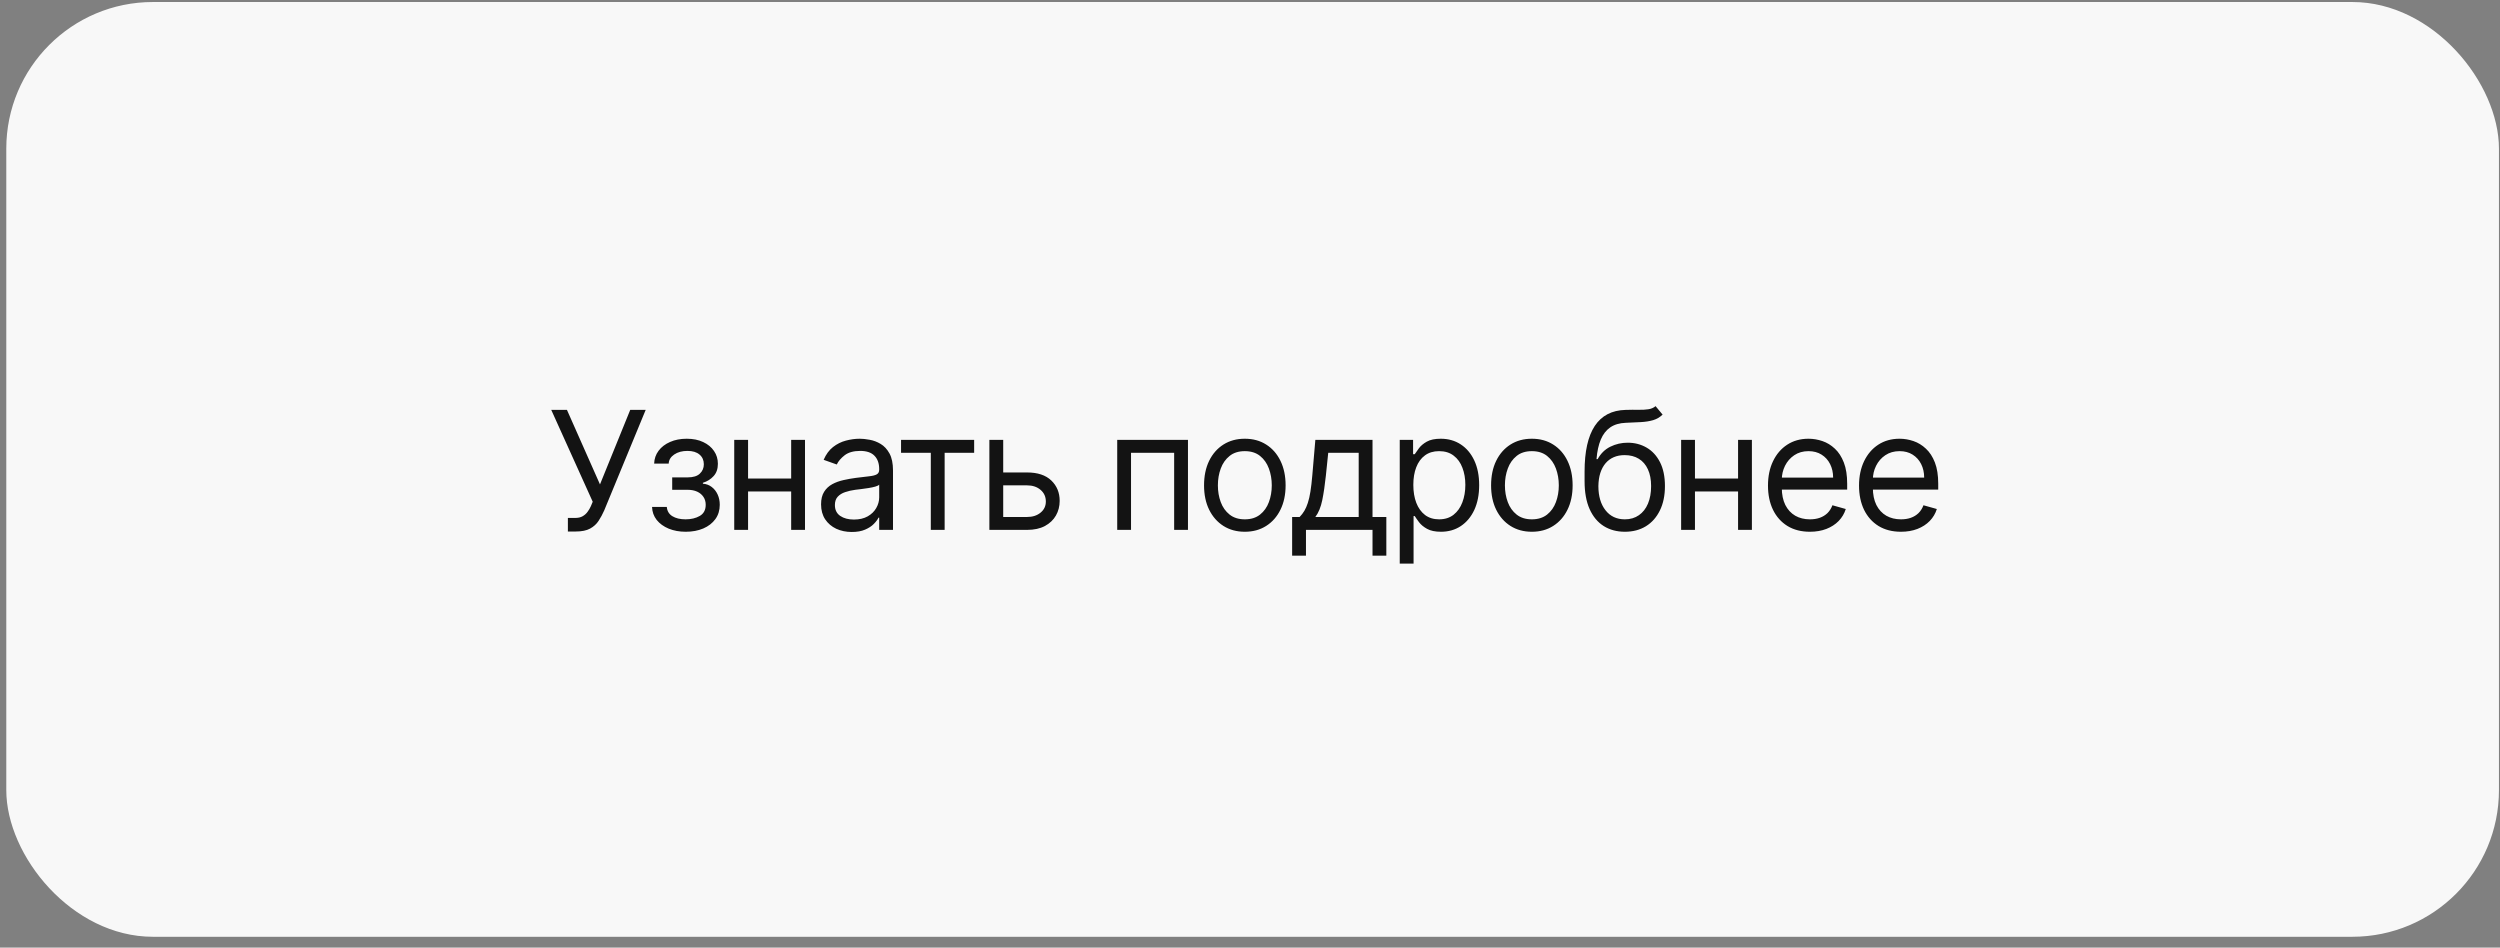
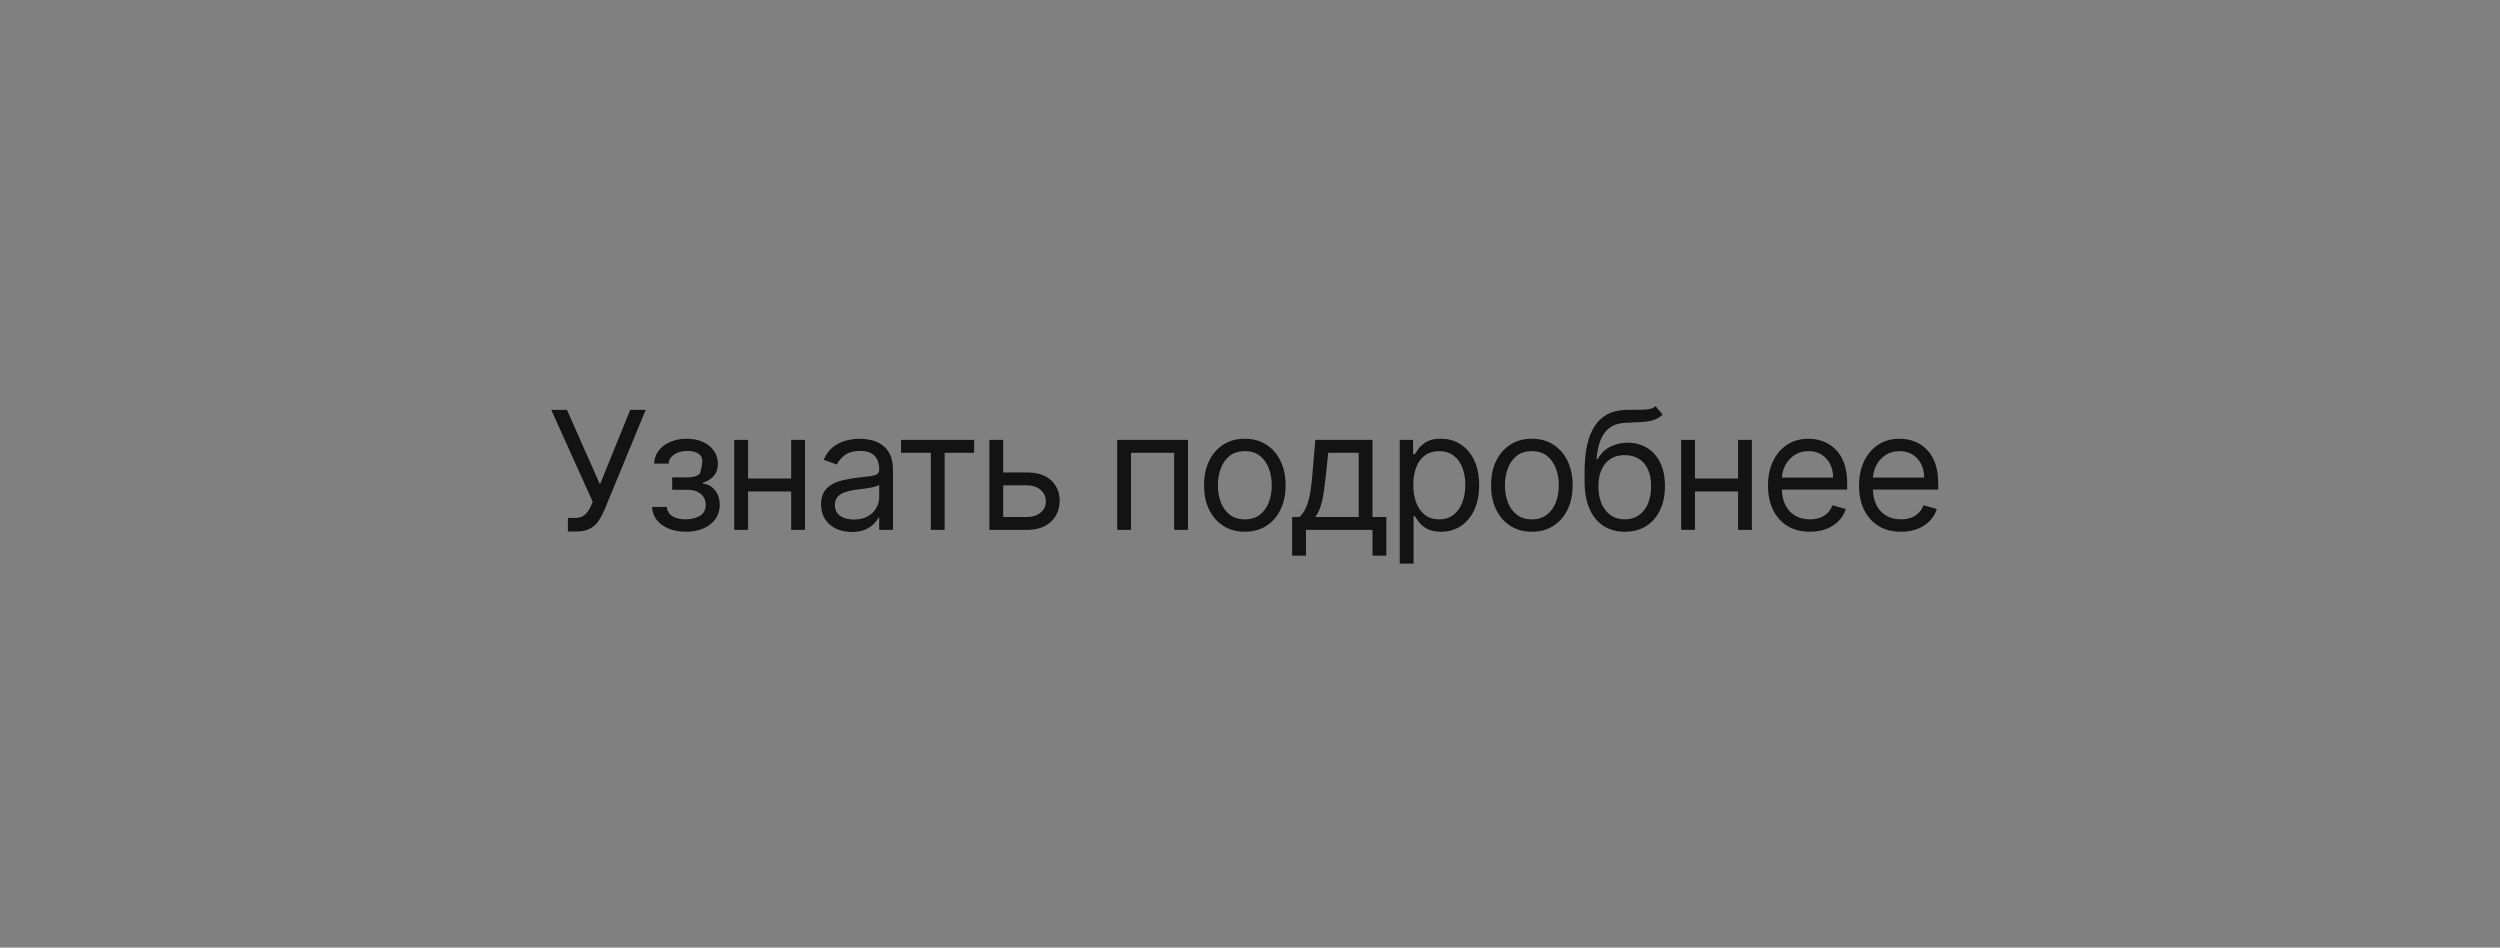
<svg xmlns="http://www.w3.org/2000/svg" width="124" height="47" viewBox="0 0 124 47" fill="none">
  <rect x="0" y="0" width="124" height="47" fill="#808080" stroke="none" />
-   <rect x="0.312" y="0.1" width="123.636" height="46.364" rx="7.273" fill="#F8F8F8" />
-   <path d="M28.167 26.363V25.689H28.539C28.682 25.689 28.802 25.661 28.899 25.605C28.998 25.549 29.079 25.476 29.143 25.387C29.209 25.298 29.264 25.205 29.306 25.108L29.399 24.887L27.342 20.331H28.121L29.759 24.027L31.259 20.331H32.026L29.969 25.317C29.887 25.503 29.794 25.675 29.69 25.834C29.587 25.993 29.447 26.121 29.268 26.218C29.092 26.315 28.853 26.363 28.551 26.363H28.167ZM32.342 25.143H33.074C33.089 25.344 33.18 25.497 33.347 25.602C33.516 25.706 33.734 25.759 34.004 25.759C34.279 25.759 34.514 25.703 34.71 25.59C34.905 25.476 35.003 25.292 35.003 25.038C35.003 24.889 34.966 24.759 34.893 24.649C34.819 24.537 34.715 24.449 34.582 24.387C34.448 24.325 34.29 24.294 34.108 24.294H33.341V23.678H34.108C34.381 23.678 34.583 23.616 34.712 23.492C34.844 23.369 34.91 23.214 34.91 23.028C34.91 22.828 34.839 22.668 34.698 22.548C34.557 22.426 34.356 22.365 34.097 22.365C33.835 22.365 33.617 22.424 33.443 22.542C33.269 22.659 33.176 22.809 33.167 22.993H32.446C32.454 22.753 32.528 22.541 32.667 22.356C32.806 22.171 32.996 22.025 33.236 21.921C33.477 21.814 33.752 21.761 34.062 21.761C34.376 21.761 34.648 21.816 34.878 21.926C35.111 22.035 35.29 22.183 35.416 22.371C35.544 22.557 35.607 22.768 35.607 23.004C35.607 23.256 35.537 23.46 35.395 23.614C35.254 23.77 35.077 23.88 34.864 23.946V23.992C35.032 24.004 35.178 24.058 35.302 24.155C35.428 24.25 35.526 24.375 35.596 24.53C35.666 24.683 35.7 24.852 35.7 25.038C35.7 25.309 35.628 25.546 35.483 25.747C35.337 25.947 35.138 26.102 34.884 26.212C34.63 26.32 34.341 26.375 34.015 26.375C33.7 26.375 33.417 26.323 33.167 26.221C32.917 26.116 32.718 25.972 32.571 25.788C32.426 25.602 32.349 25.387 32.342 25.143ZM39.405 23.736V24.376H36.941V23.736H39.405ZM37.104 21.819V26.282H36.418V21.819H37.104ZM39.928 21.819V26.282H39.242V21.819H39.928ZM42.248 26.386C41.965 26.386 41.709 26.333 41.478 26.227C41.248 26.118 41.065 25.962 40.929 25.759C40.793 25.553 40.725 25.305 40.725 25.015C40.725 24.759 40.776 24.552 40.877 24.393C40.977 24.232 41.112 24.107 41.281 24.015C41.449 23.924 41.635 23.857 41.838 23.812C42.044 23.766 42.25 23.729 42.457 23.702C42.728 23.667 42.948 23.641 43.117 23.623C43.287 23.604 43.411 23.572 43.489 23.527C43.568 23.483 43.608 23.405 43.608 23.295V23.272C43.608 22.985 43.529 22.762 43.372 22.603C43.218 22.445 42.982 22.365 42.666 22.365C42.339 22.365 42.082 22.437 41.896 22.58C41.711 22.724 41.58 22.877 41.504 23.039L40.853 22.807C40.97 22.536 41.124 22.325 41.318 22.173C41.514 22.02 41.727 21.914 41.957 21.854C42.19 21.792 42.418 21.761 42.643 21.761C42.786 21.761 42.951 21.778 43.137 21.813C43.325 21.846 43.506 21.915 43.68 22.019C43.857 22.124 44.003 22.282 44.119 22.493C44.235 22.704 44.293 22.987 44.293 23.341V26.282H43.608V25.677H43.573C43.526 25.774 43.449 25.878 43.34 25.988C43.232 26.099 43.088 26.193 42.907 26.27C42.727 26.348 42.508 26.386 42.248 26.386ZM42.353 25.77C42.624 25.77 42.852 25.717 43.038 25.611C43.226 25.504 43.368 25.366 43.462 25.198C43.559 25.029 43.608 24.852 43.608 24.666V24.039C43.579 24.074 43.515 24.105 43.416 24.135C43.319 24.162 43.207 24.186 43.079 24.207C42.953 24.227 42.83 24.244 42.71 24.259C42.592 24.273 42.496 24.285 42.422 24.294C42.244 24.318 42.078 24.355 41.923 24.408C41.77 24.458 41.646 24.535 41.551 24.637C41.458 24.738 41.411 24.875 41.411 25.05C41.411 25.288 41.499 25.468 41.676 25.59C41.854 25.71 42.08 25.77 42.353 25.77ZM44.692 22.458V21.819H48.318V22.458H46.854V26.282H46.168V22.458H44.692ZM49.666 23.434H50.944C51.467 23.434 51.867 23.567 52.144 23.832C52.421 24.098 52.56 24.434 52.56 24.841C52.56 25.108 52.498 25.351 52.374 25.57C52.25 25.787 52.068 25.96 51.828 26.09C51.587 26.218 51.293 26.282 50.944 26.282H49.073V21.819H49.759V25.642H50.944C51.215 25.642 51.438 25.571 51.612 25.427C51.787 25.284 51.874 25.1 51.874 24.875C51.874 24.639 51.787 24.446 51.612 24.297C51.438 24.148 51.215 24.074 50.944 24.074H49.666V23.434ZM55.414 26.282V21.819H58.923V26.282H58.238V22.458H56.099V26.282H55.414ZM61.743 26.375C61.34 26.375 60.987 26.279 60.683 26.087C60.381 25.895 60.144 25.627 59.974 25.282C59.805 24.938 59.721 24.535 59.721 24.074C59.721 23.609 59.805 23.203 59.974 22.856C60.144 22.509 60.381 22.24 60.683 22.049C60.987 21.857 61.34 21.761 61.743 21.761C62.146 21.761 62.499 21.857 62.801 22.049C63.105 22.24 63.341 22.509 63.51 22.856C63.68 23.203 63.766 23.609 63.766 24.074C63.766 24.535 63.68 24.938 63.51 25.282C63.341 25.627 63.105 25.895 62.801 26.087C62.499 26.279 62.146 26.375 61.743 26.375ZM61.743 25.759C62.049 25.759 62.301 25.68 62.499 25.523C62.696 25.366 62.843 25.16 62.937 24.904C63.032 24.649 63.08 24.372 63.08 24.074C63.08 23.775 63.032 23.497 62.937 23.24C62.843 22.982 62.696 22.774 62.499 22.615C62.301 22.456 62.049 22.377 61.743 22.377C61.437 22.377 61.185 22.456 60.988 22.615C60.79 22.774 60.644 22.982 60.549 23.24C60.454 23.497 60.407 23.775 60.407 24.074C60.407 24.372 60.454 24.649 60.549 24.904C60.644 25.16 60.79 25.366 60.988 25.523C61.185 25.68 61.437 25.759 61.743 25.759ZM64.09 27.56V25.642H64.462C64.553 25.548 64.632 25.445 64.698 25.335C64.763 25.224 64.82 25.093 64.869 24.942C64.919 24.789 64.962 24.603 64.997 24.384C65.032 24.164 65.063 23.897 65.09 23.585L65.241 21.819H68.077V25.642H68.762V27.56H68.077V26.282H64.776V27.56H64.09ZM65.241 25.642H67.391V22.458H65.88L65.764 23.585C65.715 24.052 65.655 24.46 65.584 24.809C65.512 25.157 65.398 25.435 65.241 25.642ZM69.427 27.955V21.819H70.089V22.528H70.171C70.221 22.45 70.291 22.352 70.38 22.232C70.471 22.11 70.601 22.001 70.769 21.906C70.94 21.809 71.17 21.761 71.461 21.761C71.837 21.761 72.168 21.855 72.454 22.043C72.741 22.23 72.965 22.497 73.126 22.842C73.286 23.186 73.367 23.593 73.367 24.062C73.367 24.535 73.286 24.944 73.126 25.291C72.965 25.636 72.742 25.903 72.457 26.093C72.173 26.281 71.844 26.375 71.472 26.375C71.186 26.375 70.956 26.327 70.784 26.232C70.611 26.136 70.479 26.026 70.386 25.904C70.293 25.78 70.221 25.677 70.171 25.596H70.113V27.955H69.427ZM70.101 24.05C70.101 24.387 70.15 24.685 70.249 24.942C70.348 25.198 70.492 25.398 70.682 25.544C70.872 25.687 71.104 25.759 71.379 25.759C71.666 25.759 71.905 25.683 72.097 25.532C72.291 25.379 72.436 25.174 72.533 24.916C72.632 24.657 72.681 24.368 72.681 24.05C72.681 23.736 72.633 23.454 72.536 23.202C72.441 22.948 72.297 22.748 72.103 22.601C71.911 22.451 71.67 22.377 71.379 22.377C71.1 22.377 70.866 22.448 70.676 22.589C70.487 22.728 70.343 22.924 70.246 23.176C70.149 23.426 70.101 23.717 70.101 24.05ZM75.98 26.375C75.577 26.375 75.224 26.279 74.92 26.087C74.618 25.895 74.381 25.627 74.211 25.282C74.042 24.938 73.958 24.535 73.958 24.074C73.958 23.609 74.042 23.203 74.211 22.856C74.381 22.509 74.618 22.24 74.92 22.049C75.224 21.857 75.577 21.761 75.98 21.761C76.383 21.761 76.736 21.857 77.038 22.049C77.342 22.24 77.578 22.509 77.747 22.856C77.917 23.203 78.002 23.609 78.002 24.074C78.002 24.535 77.917 24.938 77.747 25.282C77.578 25.627 77.342 25.895 77.038 26.087C76.736 26.279 76.383 26.375 75.98 26.375ZM75.98 25.759C76.286 25.759 76.538 25.68 76.736 25.523C76.933 25.366 77.079 25.16 77.174 24.904C77.269 24.649 77.317 24.372 77.317 24.074C77.317 23.775 77.269 23.497 77.174 23.24C77.079 22.982 76.933 22.774 76.736 22.615C76.538 22.456 76.286 22.377 75.98 22.377C75.674 22.377 75.422 22.456 75.225 22.615C75.027 22.774 74.881 22.982 74.786 23.24C74.691 23.497 74.644 23.775 74.644 24.074C74.644 24.372 74.691 24.649 74.786 24.904C74.881 25.16 75.027 25.366 75.225 25.523C75.422 25.68 75.674 25.759 75.98 25.759ZM82.116 20.145L82.465 20.564C82.329 20.695 82.172 20.788 81.994 20.84C81.816 20.892 81.614 20.924 81.39 20.936C81.165 20.947 80.915 20.959 80.64 20.971C80.33 20.982 80.073 21.058 79.87 21.197C79.667 21.337 79.51 21.538 79.399 21.802C79.289 22.065 79.218 22.388 79.187 22.772H79.245C79.397 22.493 79.606 22.288 79.873 22.156C80.14 22.024 80.427 21.958 80.733 21.958C81.082 21.958 81.395 22.04 81.674 22.203C81.953 22.365 82.174 22.606 82.337 22.926C82.499 23.245 82.581 23.64 82.581 24.108C82.581 24.575 82.498 24.978 82.331 25.317C82.166 25.656 81.935 25.918 81.637 26.102C81.34 26.284 80.993 26.375 80.594 26.375C80.195 26.375 79.845 26.281 79.545 26.093C79.244 25.903 79.011 25.622 78.844 25.25C78.678 24.877 78.595 24.415 78.595 23.864V23.388C78.595 22.394 78.763 21.641 79.1 21.127C79.439 20.614 79.948 20.349 80.628 20.331C80.869 20.324 81.083 20.322 81.27 20.326C81.458 20.329 81.622 20.321 81.761 20.299C81.901 20.278 82.019 20.227 82.116 20.145ZM80.594 25.759C80.863 25.759 81.094 25.691 81.288 25.555C81.484 25.42 81.634 25.229 81.738 24.983C81.843 24.735 81.895 24.444 81.895 24.108C81.895 23.783 81.842 23.506 81.735 23.277C81.631 23.049 81.481 22.875 81.285 22.755C81.089 22.634 80.855 22.574 80.582 22.574C80.382 22.574 80.203 22.608 80.044 22.676C79.886 22.744 79.75 22.844 79.638 22.975C79.525 23.107 79.438 23.268 79.376 23.458C79.316 23.647 79.284 23.864 79.28 24.108C79.28 24.608 79.397 25.008 79.632 25.308C79.866 25.609 80.187 25.759 80.594 25.759ZM86.371 23.736V24.376H83.907V23.736H86.371ZM84.07 21.819V26.282H83.384V21.819H84.07ZM86.894 21.819V26.282H86.208V21.819H86.894ZM89.772 26.375C89.342 26.375 88.971 26.28 88.659 26.09C88.349 25.898 88.11 25.631 87.942 25.288C87.775 24.943 87.692 24.542 87.692 24.085C87.692 23.628 87.775 23.225 87.942 22.877C88.11 22.526 88.344 22.253 88.645 22.057C88.947 21.86 89.299 21.761 89.702 21.761C89.935 21.761 90.164 21.8 90.391 21.877C90.618 21.954 90.824 22.08 91.01 22.255C91.196 22.427 91.344 22.656 91.454 22.94C91.565 23.225 91.62 23.576 91.62 23.992V24.283H88.18V23.69H90.923C90.923 23.438 90.872 23.214 90.772 23.016C90.673 22.818 90.531 22.663 90.347 22.548C90.165 22.434 89.95 22.377 89.702 22.377C89.429 22.377 89.193 22.445 88.993 22.58C88.796 22.714 88.644 22.888 88.537 23.103C88.431 23.318 88.377 23.549 88.377 23.795V24.19C88.377 24.527 88.436 24.812 88.552 25.047C88.67 25.279 88.834 25.457 89.043 25.579C89.252 25.699 89.495 25.759 89.772 25.759C89.952 25.759 90.115 25.734 90.26 25.683C90.407 25.631 90.534 25.553 90.641 25.451C90.747 25.346 90.83 25.216 90.888 25.061L91.55 25.247C91.481 25.472 91.363 25.67 91.199 25.84C91.034 26.009 90.831 26.14 90.588 26.235C90.346 26.328 90.074 26.375 89.772 26.375ZM94.289 26.375C93.859 26.375 93.488 26.28 93.176 26.09C92.866 25.898 92.627 25.631 92.458 25.288C92.292 24.943 92.208 24.542 92.208 24.085C92.208 23.628 92.292 23.225 92.458 22.877C92.627 22.526 92.861 22.253 93.161 22.057C93.463 21.86 93.816 21.761 94.219 21.761C94.451 21.761 94.681 21.8 94.907 21.877C95.134 21.954 95.34 22.08 95.526 22.255C95.712 22.427 95.861 22.656 95.971 22.94C96.081 23.225 96.136 23.576 96.136 23.992V24.283H92.697V23.69H95.439C95.439 23.438 95.389 23.214 95.288 23.016C95.189 22.818 95.048 22.663 94.864 22.548C94.682 22.434 94.467 22.377 94.219 22.377C93.946 22.377 93.71 22.445 93.51 22.58C93.312 22.714 93.16 22.888 93.054 23.103C92.947 23.318 92.894 23.549 92.894 23.795V24.19C92.894 24.527 92.952 24.812 93.068 25.047C93.186 25.279 93.35 25.457 93.559 25.579C93.769 25.699 94.012 25.759 94.289 25.759C94.469 25.759 94.632 25.734 94.777 25.683C94.924 25.631 95.051 25.553 95.157 25.451C95.264 25.346 95.346 25.216 95.404 25.061L96.067 25.247C95.997 25.472 95.88 25.67 95.715 25.84C95.551 26.009 95.347 26.14 95.105 26.235C94.863 26.328 94.591 26.375 94.289 26.375Z" fill="#131313" />
+   <path d="M28.167 26.363V25.689H28.539C28.682 25.689 28.802 25.661 28.899 25.605C28.998 25.549 29.079 25.476 29.143 25.387C29.209 25.298 29.264 25.205 29.306 25.108L29.399 24.887L27.342 20.331H28.121L29.759 24.027L31.259 20.331H32.026L29.969 25.317C29.887 25.503 29.794 25.675 29.69 25.834C29.587 25.993 29.447 26.121 29.268 26.218C29.092 26.315 28.853 26.363 28.551 26.363H28.167ZM32.342 25.143H33.074C33.089 25.344 33.18 25.497 33.347 25.602C33.516 25.706 33.734 25.759 34.004 25.759C34.279 25.759 34.514 25.703 34.71 25.59C34.905 25.476 35.003 25.292 35.003 25.038C35.003 24.889 34.966 24.759 34.893 24.649C34.819 24.537 34.715 24.449 34.582 24.387C34.448 24.325 34.29 24.294 34.108 24.294H33.341V23.678H34.108C34.381 23.678 34.583 23.616 34.712 23.492C34.91 22.828 34.839 22.668 34.698 22.548C34.557 22.426 34.356 22.365 34.097 22.365C33.835 22.365 33.617 22.424 33.443 22.542C33.269 22.659 33.176 22.809 33.167 22.993H32.446C32.454 22.753 32.528 22.541 32.667 22.356C32.806 22.171 32.996 22.025 33.236 21.921C33.477 21.814 33.752 21.761 34.062 21.761C34.376 21.761 34.648 21.816 34.878 21.926C35.111 22.035 35.29 22.183 35.416 22.371C35.544 22.557 35.607 22.768 35.607 23.004C35.607 23.256 35.537 23.46 35.395 23.614C35.254 23.77 35.077 23.88 34.864 23.946V23.992C35.032 24.004 35.178 24.058 35.302 24.155C35.428 24.25 35.526 24.375 35.596 24.53C35.666 24.683 35.7 24.852 35.7 25.038C35.7 25.309 35.628 25.546 35.483 25.747C35.337 25.947 35.138 26.102 34.884 26.212C34.63 26.32 34.341 26.375 34.015 26.375C33.7 26.375 33.417 26.323 33.167 26.221C32.917 26.116 32.718 25.972 32.571 25.788C32.426 25.602 32.349 25.387 32.342 25.143ZM39.405 23.736V24.376H36.941V23.736H39.405ZM37.104 21.819V26.282H36.418V21.819H37.104ZM39.928 21.819V26.282H39.242V21.819H39.928ZM42.248 26.386C41.965 26.386 41.709 26.333 41.478 26.227C41.248 26.118 41.065 25.962 40.929 25.759C40.793 25.553 40.725 25.305 40.725 25.015C40.725 24.759 40.776 24.552 40.877 24.393C40.977 24.232 41.112 24.107 41.281 24.015C41.449 23.924 41.635 23.857 41.838 23.812C42.044 23.766 42.25 23.729 42.457 23.702C42.728 23.667 42.948 23.641 43.117 23.623C43.287 23.604 43.411 23.572 43.489 23.527C43.568 23.483 43.608 23.405 43.608 23.295V23.272C43.608 22.985 43.529 22.762 43.372 22.603C43.218 22.445 42.982 22.365 42.666 22.365C42.339 22.365 42.082 22.437 41.896 22.58C41.711 22.724 41.58 22.877 41.504 23.039L40.853 22.807C40.97 22.536 41.124 22.325 41.318 22.173C41.514 22.02 41.727 21.914 41.957 21.854C42.19 21.792 42.418 21.761 42.643 21.761C42.786 21.761 42.951 21.778 43.137 21.813C43.325 21.846 43.506 21.915 43.68 22.019C43.857 22.124 44.003 22.282 44.119 22.493C44.235 22.704 44.293 22.987 44.293 23.341V26.282H43.608V25.677H43.573C43.526 25.774 43.449 25.878 43.34 25.988C43.232 26.099 43.088 26.193 42.907 26.27C42.727 26.348 42.508 26.386 42.248 26.386ZM42.353 25.77C42.624 25.77 42.852 25.717 43.038 25.611C43.226 25.504 43.368 25.366 43.462 25.198C43.559 25.029 43.608 24.852 43.608 24.666V24.039C43.579 24.074 43.515 24.105 43.416 24.135C43.319 24.162 43.207 24.186 43.079 24.207C42.953 24.227 42.83 24.244 42.71 24.259C42.592 24.273 42.496 24.285 42.422 24.294C42.244 24.318 42.078 24.355 41.923 24.408C41.77 24.458 41.646 24.535 41.551 24.637C41.458 24.738 41.411 24.875 41.411 25.05C41.411 25.288 41.499 25.468 41.676 25.59C41.854 25.71 42.08 25.77 42.353 25.77ZM44.692 22.458V21.819H48.318V22.458H46.854V26.282H46.168V22.458H44.692ZM49.666 23.434H50.944C51.467 23.434 51.867 23.567 52.144 23.832C52.421 24.098 52.56 24.434 52.56 24.841C52.56 25.108 52.498 25.351 52.374 25.57C52.25 25.787 52.068 25.96 51.828 26.09C51.587 26.218 51.293 26.282 50.944 26.282H49.073V21.819H49.759V25.642H50.944C51.215 25.642 51.438 25.571 51.612 25.427C51.787 25.284 51.874 25.1 51.874 24.875C51.874 24.639 51.787 24.446 51.612 24.297C51.438 24.148 51.215 24.074 50.944 24.074H49.666V23.434ZM55.414 26.282V21.819H58.923V26.282H58.238V22.458H56.099V26.282H55.414ZM61.743 26.375C61.34 26.375 60.987 26.279 60.683 26.087C60.381 25.895 60.144 25.627 59.974 25.282C59.805 24.938 59.721 24.535 59.721 24.074C59.721 23.609 59.805 23.203 59.974 22.856C60.144 22.509 60.381 22.24 60.683 22.049C60.987 21.857 61.34 21.761 61.743 21.761C62.146 21.761 62.499 21.857 62.801 22.049C63.105 22.24 63.341 22.509 63.51 22.856C63.68 23.203 63.766 23.609 63.766 24.074C63.766 24.535 63.68 24.938 63.51 25.282C63.341 25.627 63.105 25.895 62.801 26.087C62.499 26.279 62.146 26.375 61.743 26.375ZM61.743 25.759C62.049 25.759 62.301 25.68 62.499 25.523C62.696 25.366 62.843 25.16 62.937 24.904C63.032 24.649 63.08 24.372 63.08 24.074C63.08 23.775 63.032 23.497 62.937 23.24C62.843 22.982 62.696 22.774 62.499 22.615C62.301 22.456 62.049 22.377 61.743 22.377C61.437 22.377 61.185 22.456 60.988 22.615C60.79 22.774 60.644 22.982 60.549 23.24C60.454 23.497 60.407 23.775 60.407 24.074C60.407 24.372 60.454 24.649 60.549 24.904C60.644 25.16 60.79 25.366 60.988 25.523C61.185 25.68 61.437 25.759 61.743 25.759ZM64.09 27.56V25.642H64.462C64.553 25.548 64.632 25.445 64.698 25.335C64.763 25.224 64.82 25.093 64.869 24.942C64.919 24.789 64.962 24.603 64.997 24.384C65.032 24.164 65.063 23.897 65.09 23.585L65.241 21.819H68.077V25.642H68.762V27.56H68.077V26.282H64.776V27.56H64.09ZM65.241 25.642H67.391V22.458H65.88L65.764 23.585C65.715 24.052 65.655 24.46 65.584 24.809C65.512 25.157 65.398 25.435 65.241 25.642ZM69.427 27.955V21.819H70.089V22.528H70.171C70.221 22.45 70.291 22.352 70.38 22.232C70.471 22.11 70.601 22.001 70.769 21.906C70.94 21.809 71.17 21.761 71.461 21.761C71.837 21.761 72.168 21.855 72.454 22.043C72.741 22.23 72.965 22.497 73.126 22.842C73.286 23.186 73.367 23.593 73.367 24.062C73.367 24.535 73.286 24.944 73.126 25.291C72.965 25.636 72.742 25.903 72.457 26.093C72.173 26.281 71.844 26.375 71.472 26.375C71.186 26.375 70.956 26.327 70.784 26.232C70.611 26.136 70.479 26.026 70.386 25.904C70.293 25.78 70.221 25.677 70.171 25.596H70.113V27.955H69.427ZM70.101 24.05C70.101 24.387 70.15 24.685 70.249 24.942C70.348 25.198 70.492 25.398 70.682 25.544C70.872 25.687 71.104 25.759 71.379 25.759C71.666 25.759 71.905 25.683 72.097 25.532C72.291 25.379 72.436 25.174 72.533 24.916C72.632 24.657 72.681 24.368 72.681 24.05C72.681 23.736 72.633 23.454 72.536 23.202C72.441 22.948 72.297 22.748 72.103 22.601C71.911 22.451 71.67 22.377 71.379 22.377C71.1 22.377 70.866 22.448 70.676 22.589C70.487 22.728 70.343 22.924 70.246 23.176C70.149 23.426 70.101 23.717 70.101 24.05ZM75.98 26.375C75.577 26.375 75.224 26.279 74.92 26.087C74.618 25.895 74.381 25.627 74.211 25.282C74.042 24.938 73.958 24.535 73.958 24.074C73.958 23.609 74.042 23.203 74.211 22.856C74.381 22.509 74.618 22.24 74.92 22.049C75.224 21.857 75.577 21.761 75.98 21.761C76.383 21.761 76.736 21.857 77.038 22.049C77.342 22.24 77.578 22.509 77.747 22.856C77.917 23.203 78.002 23.609 78.002 24.074C78.002 24.535 77.917 24.938 77.747 25.282C77.578 25.627 77.342 25.895 77.038 26.087C76.736 26.279 76.383 26.375 75.98 26.375ZM75.98 25.759C76.286 25.759 76.538 25.68 76.736 25.523C76.933 25.366 77.079 25.16 77.174 24.904C77.269 24.649 77.317 24.372 77.317 24.074C77.317 23.775 77.269 23.497 77.174 23.24C77.079 22.982 76.933 22.774 76.736 22.615C76.538 22.456 76.286 22.377 75.98 22.377C75.674 22.377 75.422 22.456 75.225 22.615C75.027 22.774 74.881 22.982 74.786 23.24C74.691 23.497 74.644 23.775 74.644 24.074C74.644 24.372 74.691 24.649 74.786 24.904C74.881 25.16 75.027 25.366 75.225 25.523C75.422 25.68 75.674 25.759 75.98 25.759ZM82.116 20.145L82.465 20.564C82.329 20.695 82.172 20.788 81.994 20.84C81.816 20.892 81.614 20.924 81.39 20.936C81.165 20.947 80.915 20.959 80.64 20.971C80.33 20.982 80.073 21.058 79.87 21.197C79.667 21.337 79.51 21.538 79.399 21.802C79.289 22.065 79.218 22.388 79.187 22.772H79.245C79.397 22.493 79.606 22.288 79.873 22.156C80.14 22.024 80.427 21.958 80.733 21.958C81.082 21.958 81.395 22.04 81.674 22.203C81.953 22.365 82.174 22.606 82.337 22.926C82.499 23.245 82.581 23.64 82.581 24.108C82.581 24.575 82.498 24.978 82.331 25.317C82.166 25.656 81.935 25.918 81.637 26.102C81.34 26.284 80.993 26.375 80.594 26.375C80.195 26.375 79.845 26.281 79.545 26.093C79.244 25.903 79.011 25.622 78.844 25.25C78.678 24.877 78.595 24.415 78.595 23.864V23.388C78.595 22.394 78.763 21.641 79.1 21.127C79.439 20.614 79.948 20.349 80.628 20.331C80.869 20.324 81.083 20.322 81.27 20.326C81.458 20.329 81.622 20.321 81.761 20.299C81.901 20.278 82.019 20.227 82.116 20.145ZM80.594 25.759C80.863 25.759 81.094 25.691 81.288 25.555C81.484 25.42 81.634 25.229 81.738 24.983C81.843 24.735 81.895 24.444 81.895 24.108C81.895 23.783 81.842 23.506 81.735 23.277C81.631 23.049 81.481 22.875 81.285 22.755C81.089 22.634 80.855 22.574 80.582 22.574C80.382 22.574 80.203 22.608 80.044 22.676C79.886 22.744 79.75 22.844 79.638 22.975C79.525 23.107 79.438 23.268 79.376 23.458C79.316 23.647 79.284 23.864 79.28 24.108C79.28 24.608 79.397 25.008 79.632 25.308C79.866 25.609 80.187 25.759 80.594 25.759ZM86.371 23.736V24.376H83.907V23.736H86.371ZM84.07 21.819V26.282H83.384V21.819H84.07ZM86.894 21.819V26.282H86.208V21.819H86.894ZM89.772 26.375C89.342 26.375 88.971 26.28 88.659 26.09C88.349 25.898 88.11 25.631 87.942 25.288C87.775 24.943 87.692 24.542 87.692 24.085C87.692 23.628 87.775 23.225 87.942 22.877C88.11 22.526 88.344 22.253 88.645 22.057C88.947 21.86 89.299 21.761 89.702 21.761C89.935 21.761 90.164 21.8 90.391 21.877C90.618 21.954 90.824 22.08 91.01 22.255C91.196 22.427 91.344 22.656 91.454 22.94C91.565 23.225 91.62 23.576 91.62 23.992V24.283H88.18V23.69H90.923C90.923 23.438 90.872 23.214 90.772 23.016C90.673 22.818 90.531 22.663 90.347 22.548C90.165 22.434 89.95 22.377 89.702 22.377C89.429 22.377 89.193 22.445 88.993 22.58C88.796 22.714 88.644 22.888 88.537 23.103C88.431 23.318 88.377 23.549 88.377 23.795V24.19C88.377 24.527 88.436 24.812 88.552 25.047C88.67 25.279 88.834 25.457 89.043 25.579C89.252 25.699 89.495 25.759 89.772 25.759C89.952 25.759 90.115 25.734 90.26 25.683C90.407 25.631 90.534 25.553 90.641 25.451C90.747 25.346 90.83 25.216 90.888 25.061L91.55 25.247C91.481 25.472 91.363 25.67 91.199 25.84C91.034 26.009 90.831 26.14 90.588 26.235C90.346 26.328 90.074 26.375 89.772 26.375ZM94.289 26.375C93.859 26.375 93.488 26.28 93.176 26.09C92.866 25.898 92.627 25.631 92.458 25.288C92.292 24.943 92.208 24.542 92.208 24.085C92.208 23.628 92.292 23.225 92.458 22.877C92.627 22.526 92.861 22.253 93.161 22.057C93.463 21.86 93.816 21.761 94.219 21.761C94.451 21.761 94.681 21.8 94.907 21.877C95.134 21.954 95.34 22.08 95.526 22.255C95.712 22.427 95.861 22.656 95.971 22.94C96.081 23.225 96.136 23.576 96.136 23.992V24.283H92.697V23.69H95.439C95.439 23.438 95.389 23.214 95.288 23.016C95.189 22.818 95.048 22.663 94.864 22.548C94.682 22.434 94.467 22.377 94.219 22.377C93.946 22.377 93.71 22.445 93.51 22.58C93.312 22.714 93.16 22.888 93.054 23.103C92.947 23.318 92.894 23.549 92.894 23.795V24.19C92.894 24.527 92.952 24.812 93.068 25.047C93.186 25.279 93.35 25.457 93.559 25.579C93.769 25.699 94.012 25.759 94.289 25.759C94.469 25.759 94.632 25.734 94.777 25.683C94.924 25.631 95.051 25.553 95.157 25.451C95.264 25.346 95.346 25.216 95.404 25.061L96.067 25.247C95.997 25.472 95.88 25.67 95.715 25.84C95.551 26.009 95.347 26.14 95.105 26.235C94.863 26.328 94.591 26.375 94.289 26.375Z" fill="#131313" />
</svg>